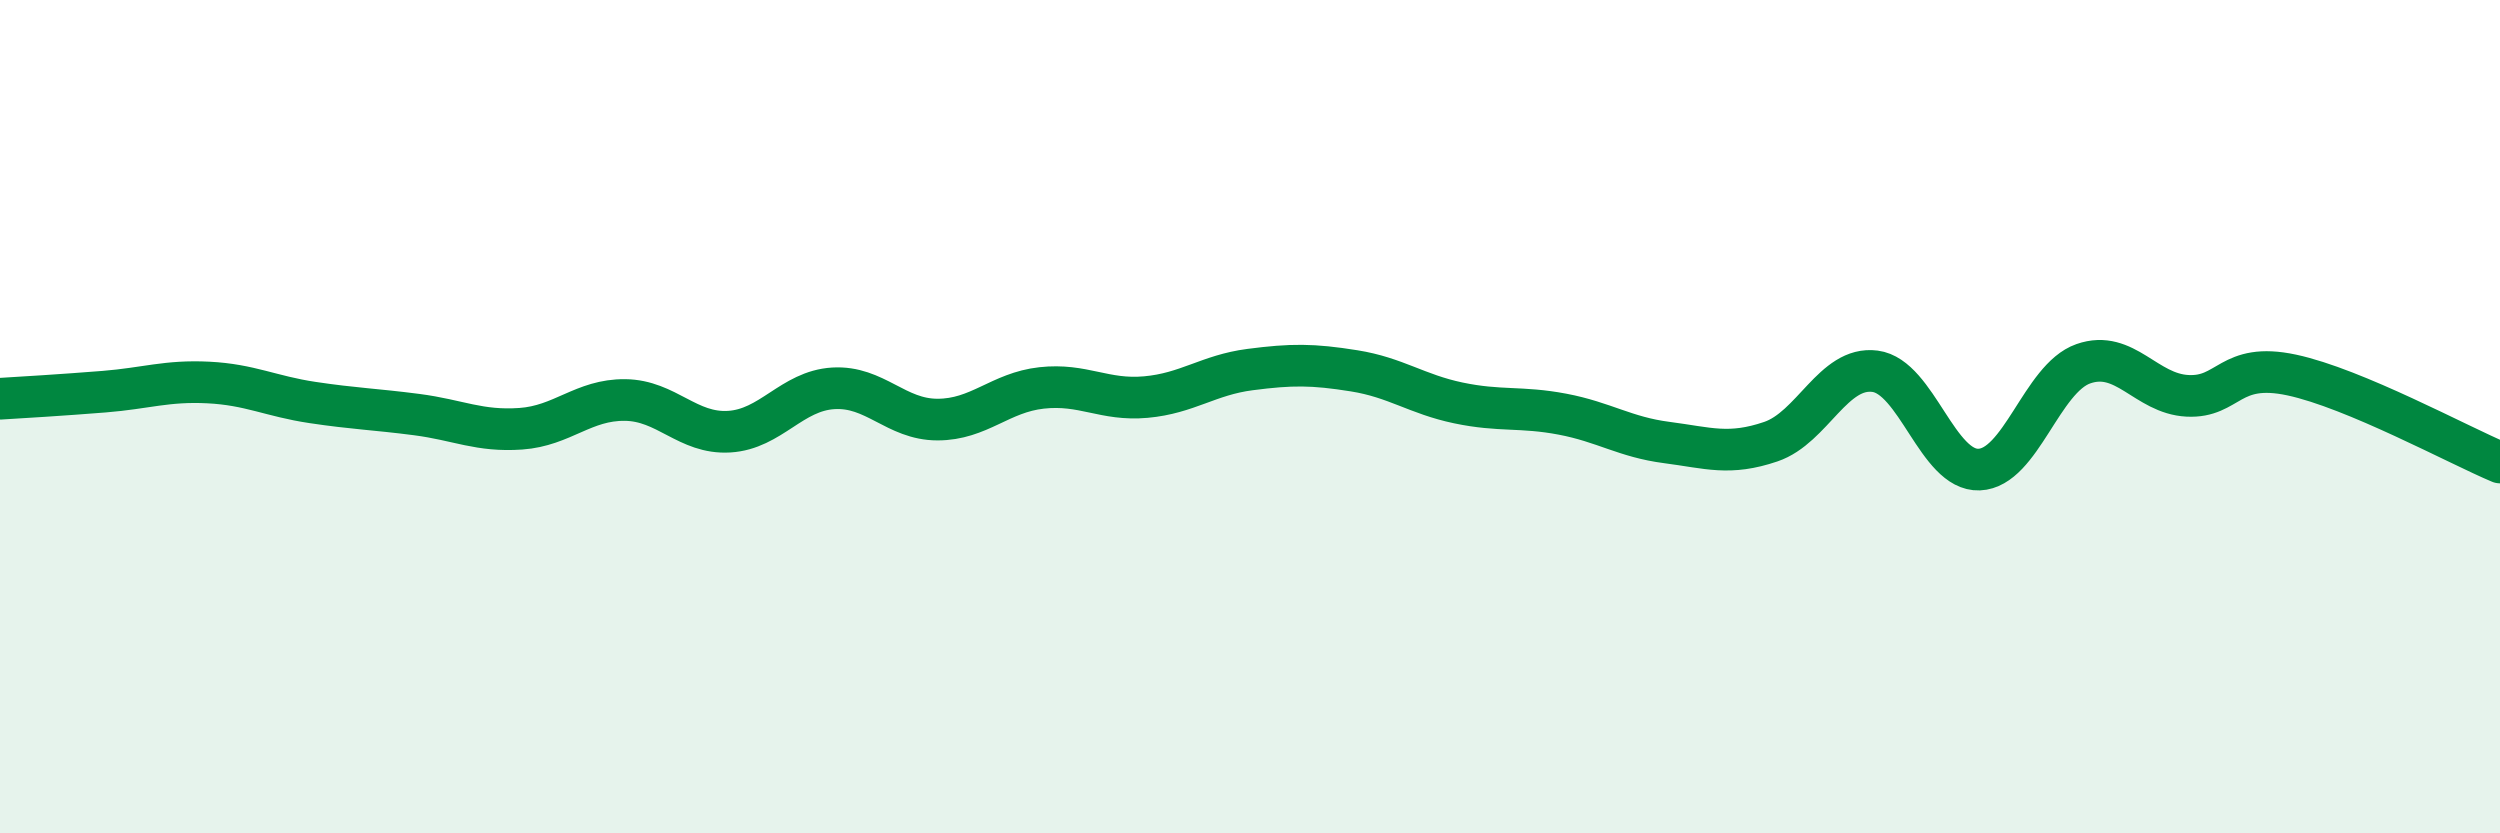
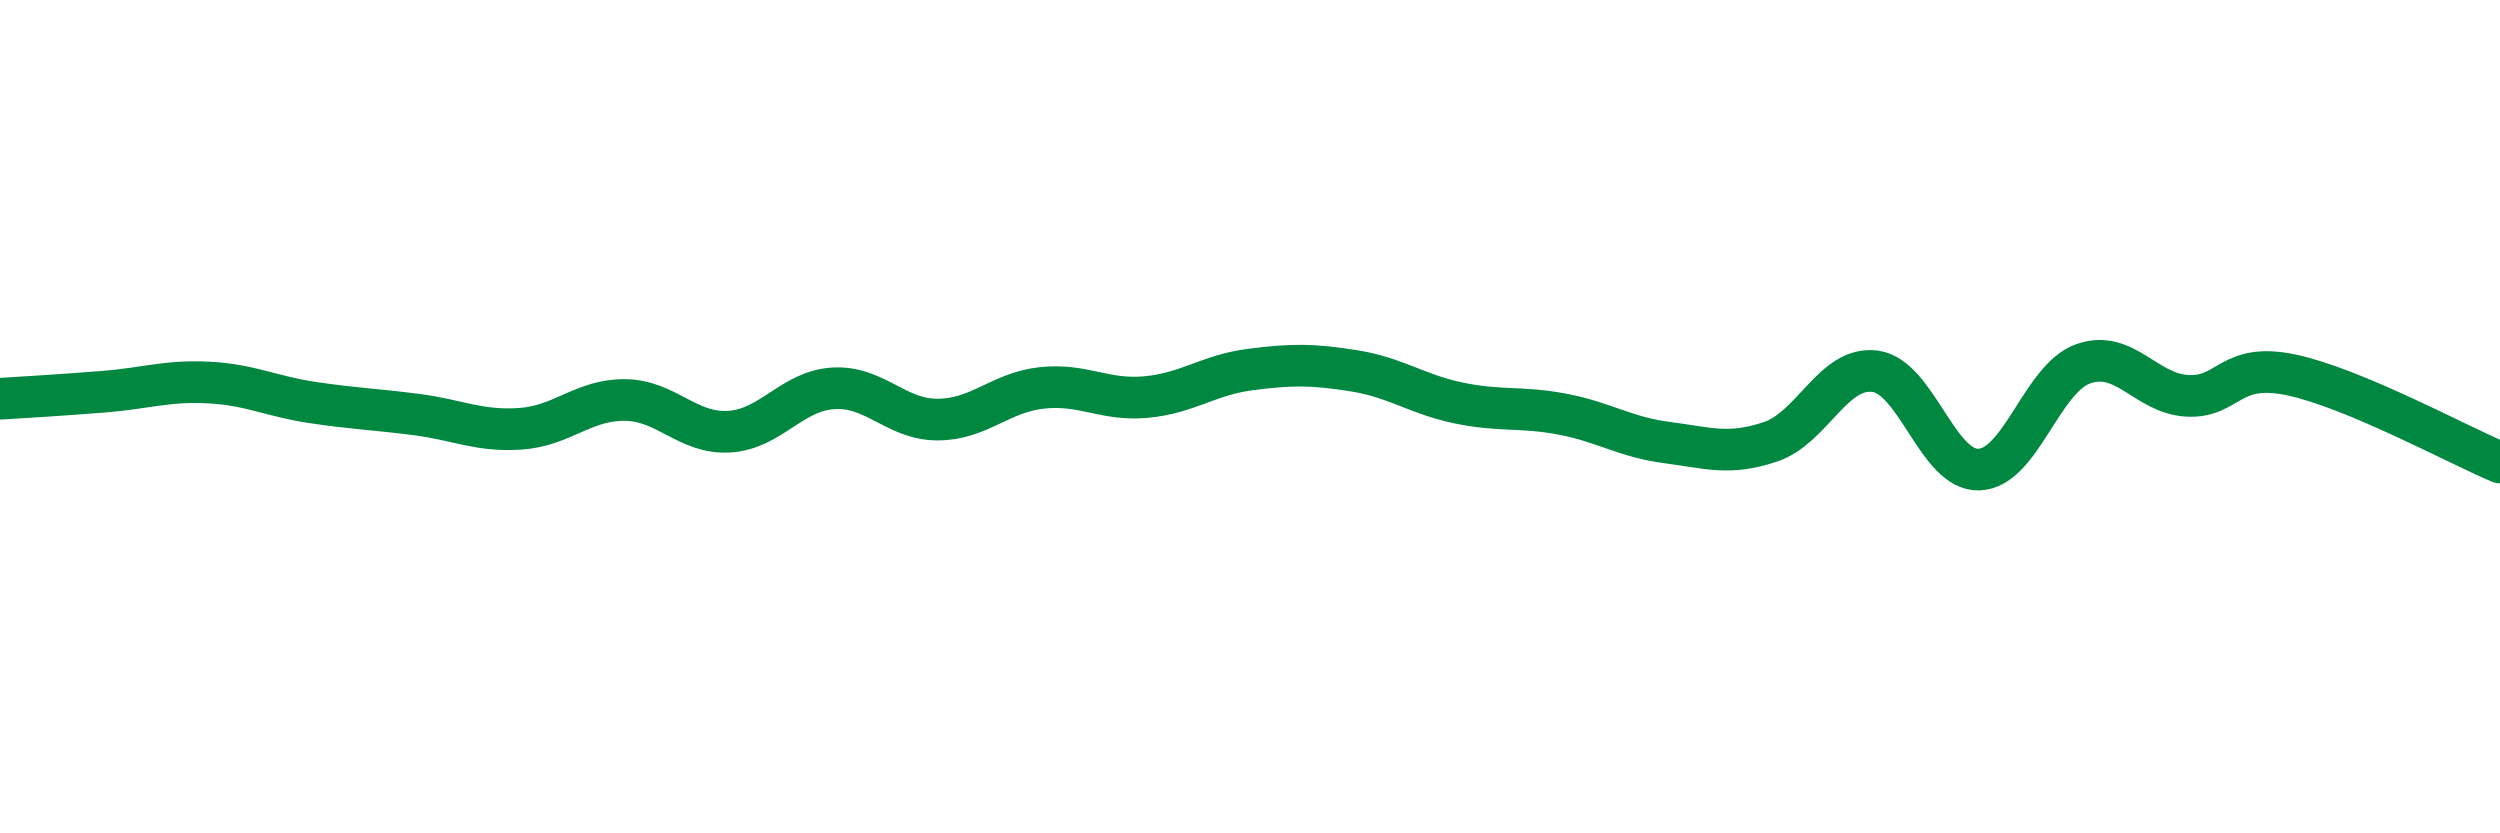
<svg xmlns="http://www.w3.org/2000/svg" width="60" height="20" viewBox="0 0 60 20">
-   <path d="M 0,9.57 C 0.5,9.54 1.5,9.48 2.5,9.4 C 3.5,9.32 4,9.13 5,9.18 C 6,9.23 6.5,9.51 7.5,9.66 C 8.5,9.81 9,9.82 10,9.95 C 11,10.08 11.5,10.36 12.5,10.29 C 13.5,10.22 14,9.59 15,9.6 C 16,9.61 16.5,10.42 17.5,10.36 C 18.5,10.3 19,9.38 20,9.32 C 21,9.26 21.5,10.07 22.5,10.07 C 23.5,10.07 24,9.42 25,9.31 C 26,9.2 26.5,9.62 27.5,9.53 C 28.5,9.44 29,9 30,8.87 C 31,8.74 31.5,8.74 32.5,8.9 C 33.5,9.06 34,9.46 35,9.67 C 36,9.88 36.5,9.75 37.5,9.94 C 38.5,10.13 39,10.49 40,10.62 C 41,10.75 41.5,10.94 42.5,10.6 C 43.5,10.26 44,8.78 45,8.91 C 46,9.04 46.5,11.31 47.5,11.27 C 48.5,11.23 49,9.08 50,8.73 C 51,8.38 51.5,9.45 52.5,9.5 C 53.5,9.55 53.5,8.68 55,9 C 56.5,9.32 59,10.68 60,11.1L60 20L0 20Z" fill="#008740" opacity="0.1" stroke-linecap="round" stroke-linejoin="round" />
  <path d="M 0,9.57 C 0.5,9.54 1.5,9.48 2.5,9.4 C 3.5,9.32 4,9.13 5,9.18 C 6,9.23 6.5,9.51 7.5,9.66 C 8.5,9.81 9,9.82 10,9.95 C 11,10.08 11.5,10.36 12.5,10.29 C 13.5,10.22 14,9.59 15,9.6 C 16,9.61 16.5,10.42 17.5,10.36 C 18.5,10.3 19,9.38 20,9.32 C 21,9.26 21.5,10.07 22.5,10.07 C 23.5,10.07 24,9.42 25,9.31 C 26,9.2 26.5,9.62 27.5,9.53 C 28.5,9.44 29,9 30,8.87 C 31,8.74 31.5,8.74 32.5,8.9 C 33.5,9.06 34,9.46 35,9.67 C 36,9.88 36.5,9.75 37.5,9.94 C 38.5,10.13 39,10.49 40,10.62 C 41,10.75 41.5,10.94 42.5,10.6 C 43.5,10.26 44,8.78 45,8.91 C 46,9.04 46.5,11.31 47.5,11.27 C 48.5,11.23 49,9.08 50,8.73 C 51,8.38 51.5,9.45 52.5,9.5 C 53.5,9.55 53.5,8.68 55,9 C 56.5,9.32 59,10.68 60,11.1" stroke="#008740" stroke-width="1" fill="none" stroke-linecap="round" stroke-linejoin="round" />
</svg>